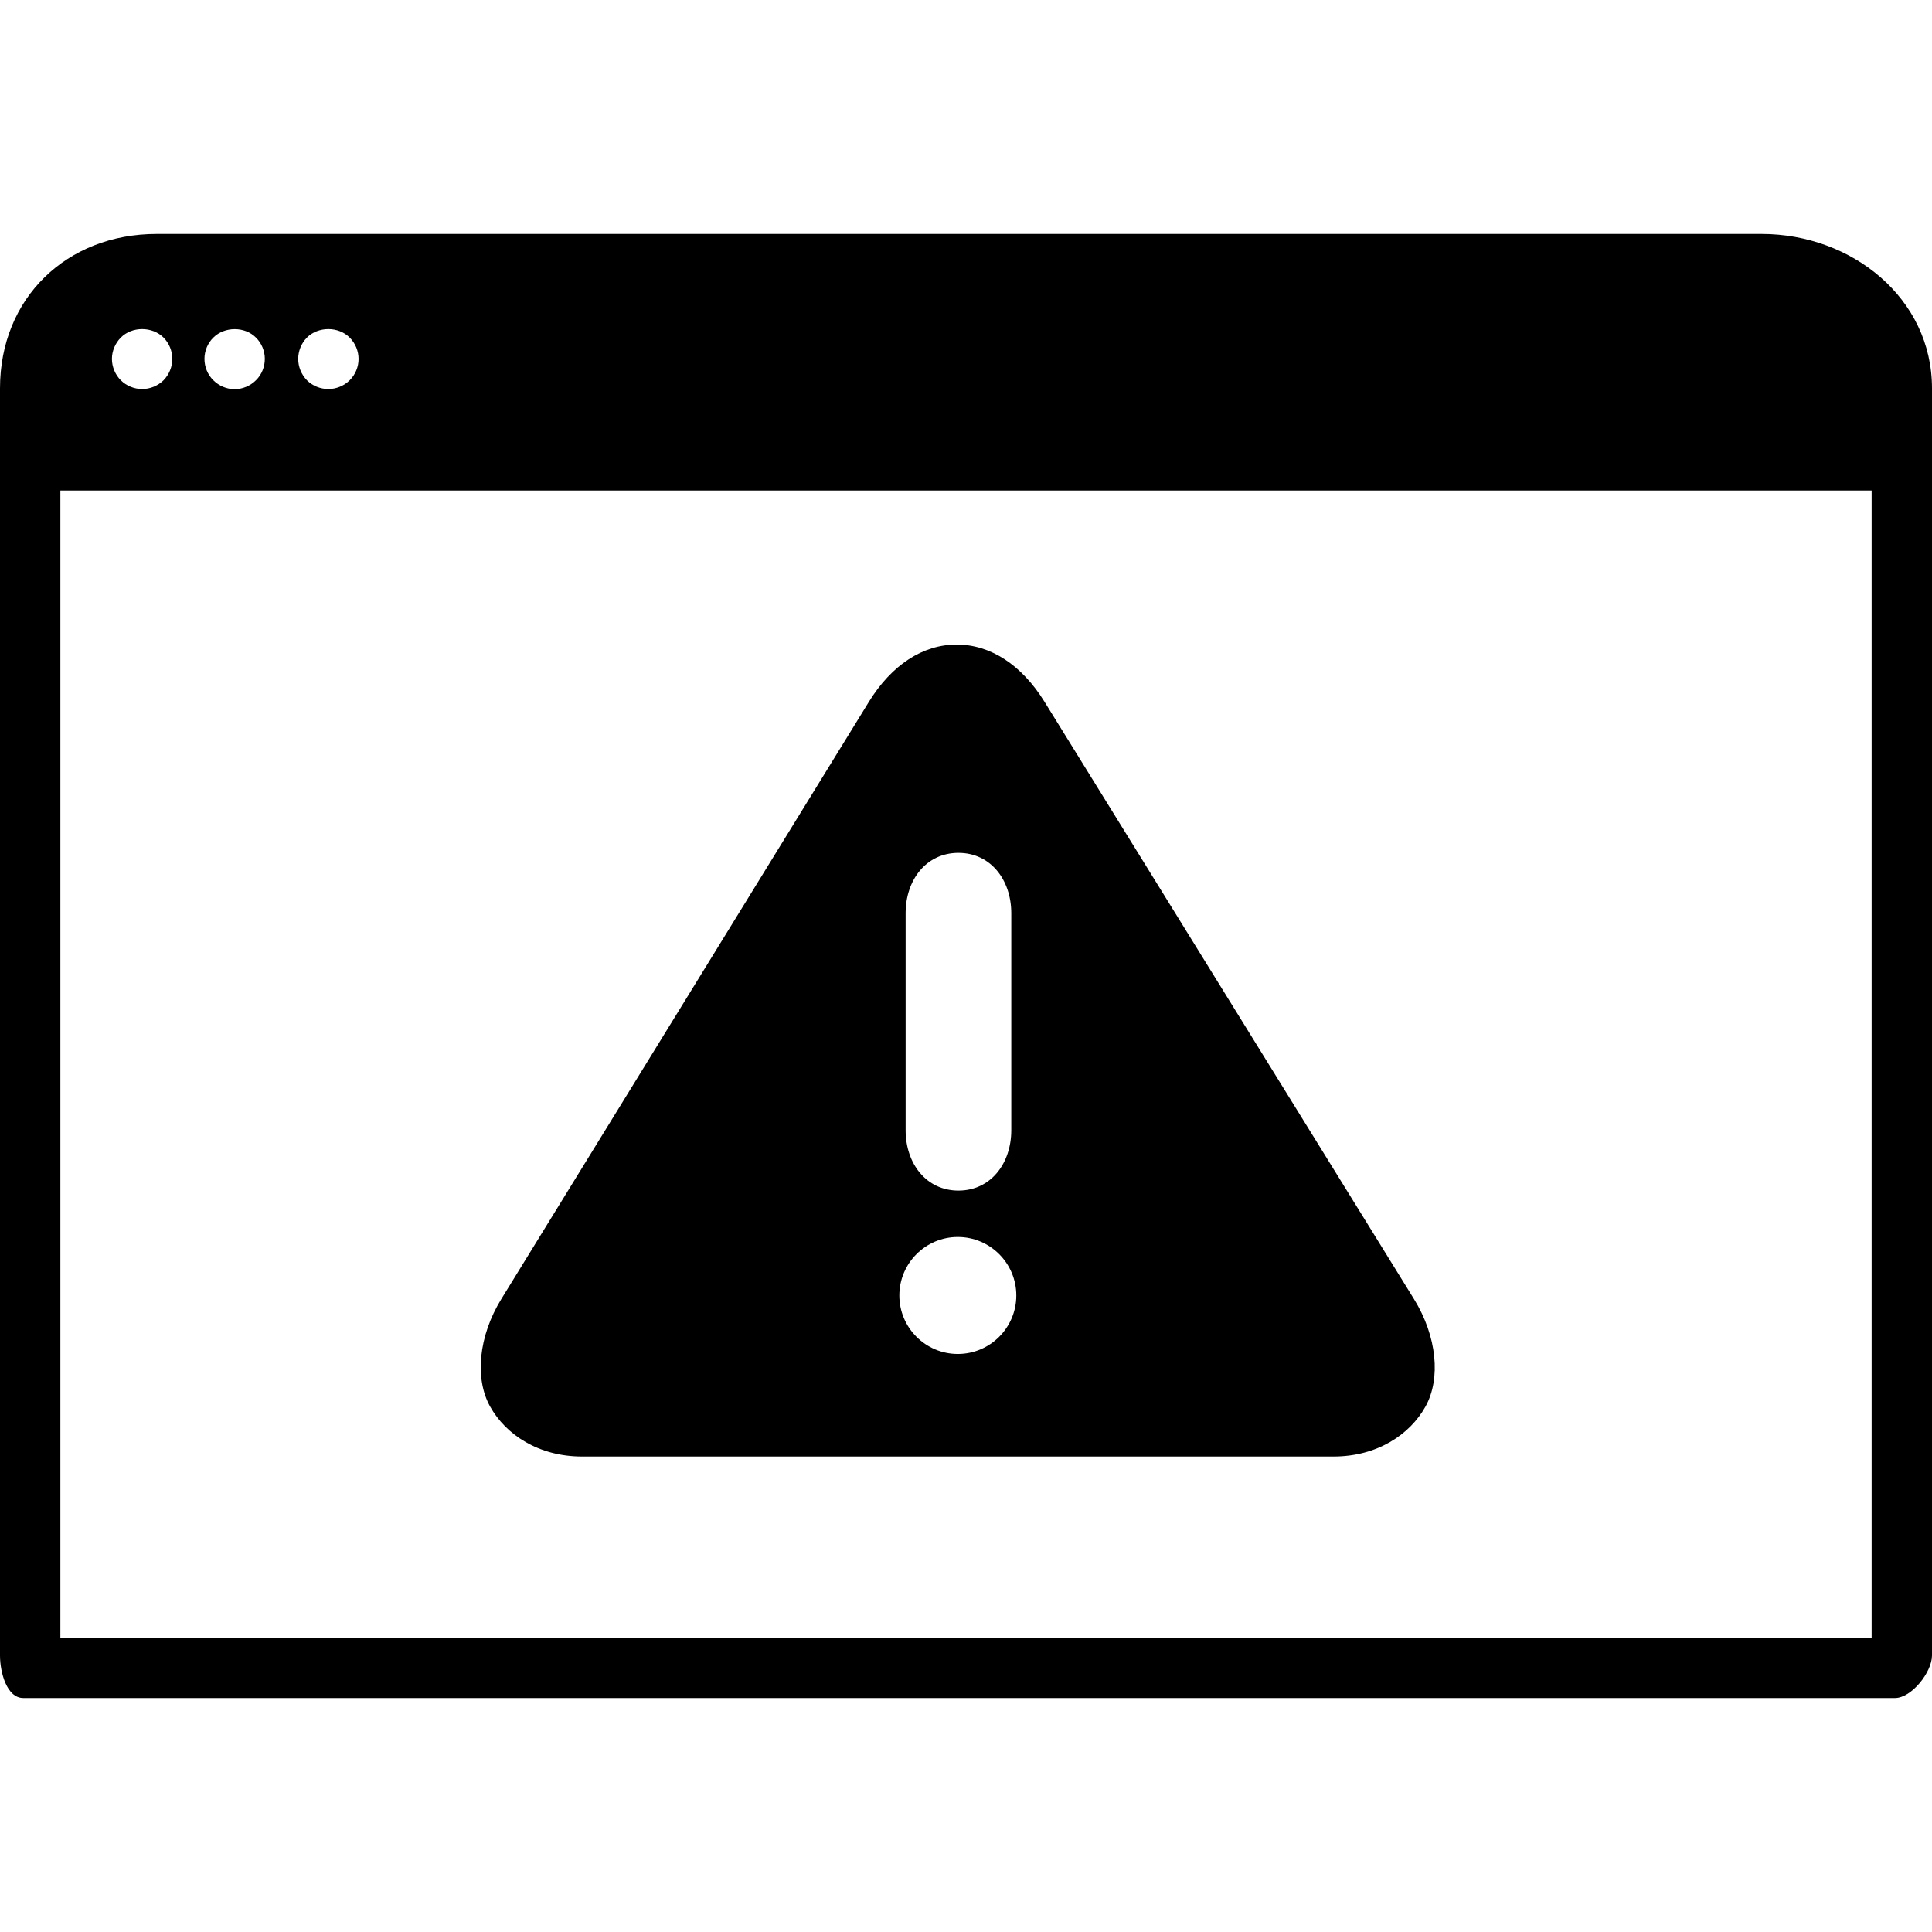
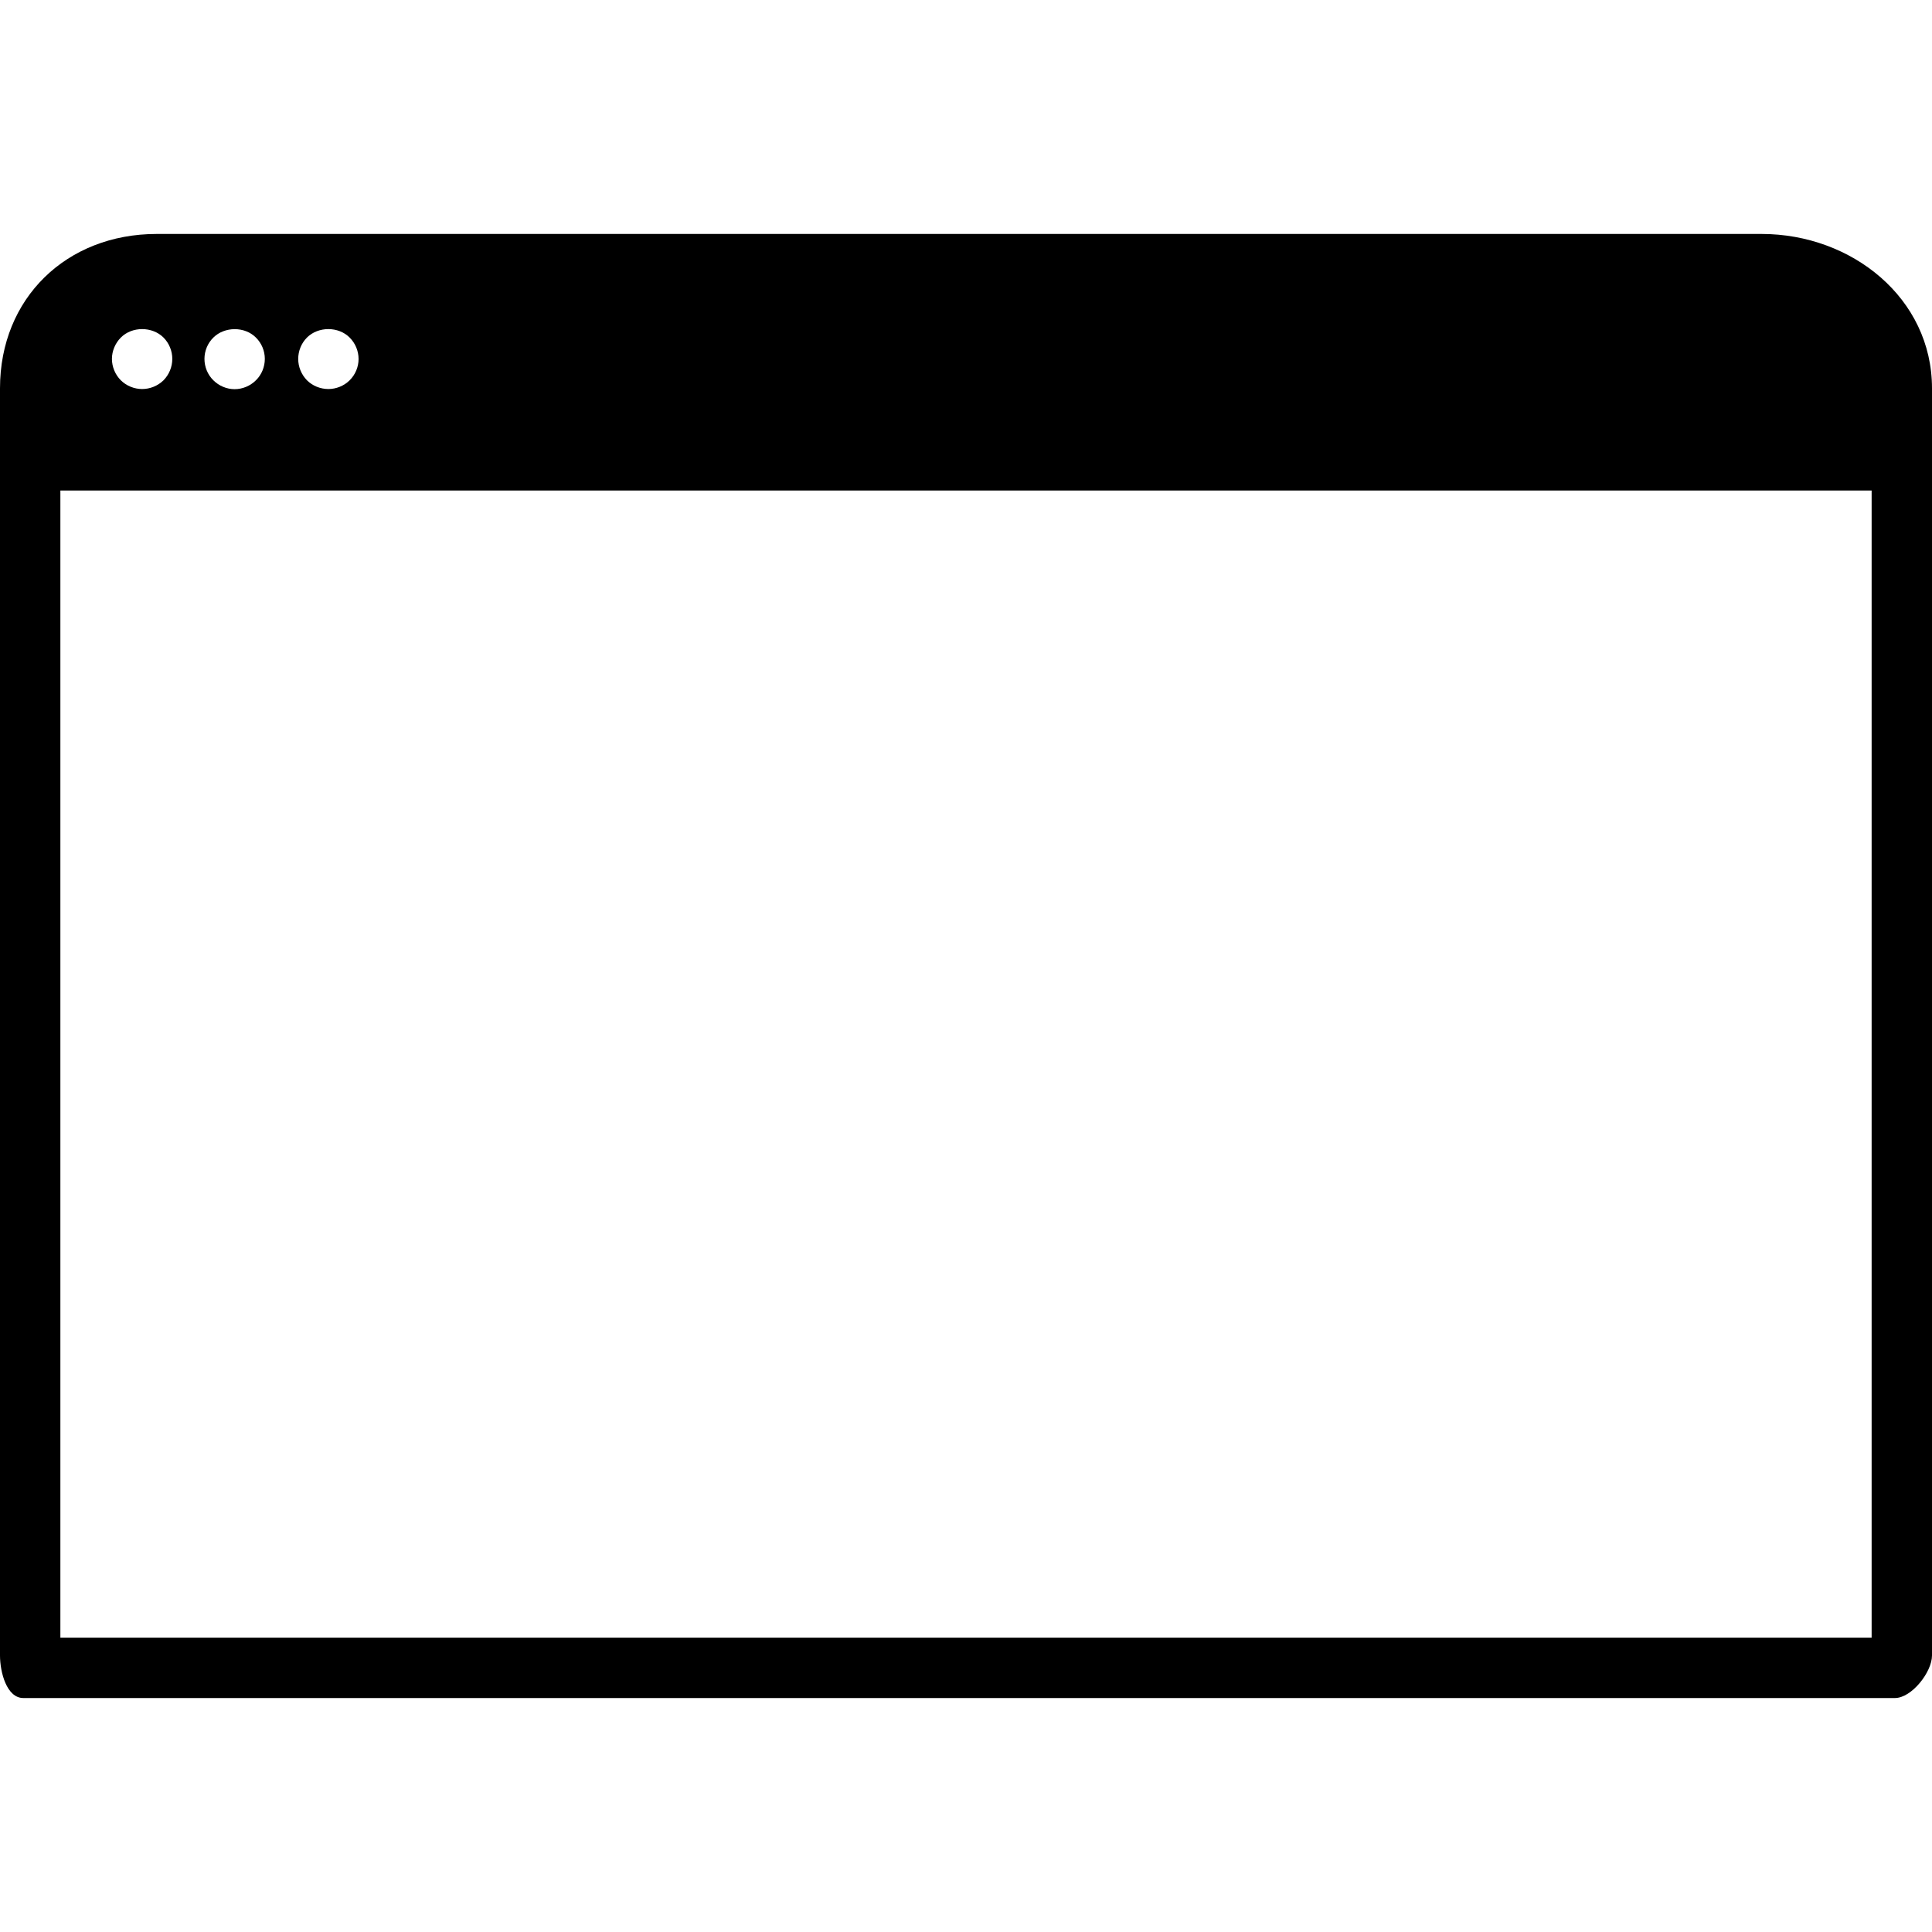
<svg xmlns="http://www.w3.org/2000/svg" fill="#000000" height="800px" width="800px" version="1.1" id="Layer_1" viewBox="0 0 507.172 507.172" xml:space="preserve">
  <g>
    <g>
-       <path d="M371.192,341.022l-96.996-156.8c-5.992-9.688-14.18-15.02-23.052-15.02c-8.9,0-17.092,5.344-23.072,15.068    l-96.456,156.716c-6.012,9.768-7.06,20.908-2.952,28.264c4.112,7.356,12.696,13.108,24.164,13.108h197.216    c11.48,0,20.056-5.752,24.152-13.1C378.292,361.91,377.224,350.782,371.192,341.022z M237.736,239.734    c0-8.74,5.4-15.848,13.868-15.848c8.464,0,13.868,7.108,13.868,15.848v56.96c0,8.74-5.404,15.848-13.868,15.848    c-8.468,0-13.868-7.108-13.868-15.848V239.734z M251.436,355.43c-8.464,0-15.348-6.888-15.348-15.352    c0-8.468,6.888-15.356,15.348-15.356c8.468,0,15.356,6.888,15.356,15.356C266.792,348.542,259.904,355.43,251.436,355.43z" />
-     </g>
+       </g>
  </g>
  <g>
    <g>
      <path d="M462.436,61.418H41.128C17.46,61.418,0,78.266,0,101.93v332.652c0,4.376,1.752,11.172,6.124,11.172H497.44    c4.376,0,9.732-6.8,9.732-11.172V101.93C507.168,78.262,486.108,61.418,462.436,61.418z M80.576,88.618    c2.972-2.968,8.276-2.968,11.216,0c1.504,1.508,2.336,3.528,2.336,5.624c0,2.064-0.832,4.084-2.336,5.588    c-1.468,1.46-3.532,2.296-5.584,2.296c-2.104,0-4.164-0.832-5.628-2.296c-1.464-1.508-2.296-3.528-2.296-5.588    C78.276,92.146,79.108,90.09,80.576,88.618z M56.008,88.618c2.932-2.928,8.244-2.968,11.176,0    c1.504,1.472,2.336,3.528,2.336,5.584c0,2.1-0.832,4.164-2.336,5.628c-1.468,1.46-3.492,2.332-5.588,2.332    c-2.1,0-4.124-0.872-5.588-2.332c-1.504-1.468-2.336-3.528-2.336-5.628C53.672,92.146,54.5,90.09,56.008,88.618z M31.716,88.618    c2.936-2.968,8.248-2.968,11.216,0c1.468,1.472,2.3,3.528,2.3,5.584c0,2.1-0.832,4.12-2.3,5.628    c-1.504,1.46-3.528,2.296-5.624,2.296c-2.064,0-4.124-0.832-5.592-2.296c-1.464-1.464-2.332-3.524-2.332-5.624    C29.384,92.146,30.252,90.09,31.716,88.618z M491.324,429.91L491.324,429.91H15.848V128.774h475.476V429.91z" />
    </g>
  </g>
</svg>